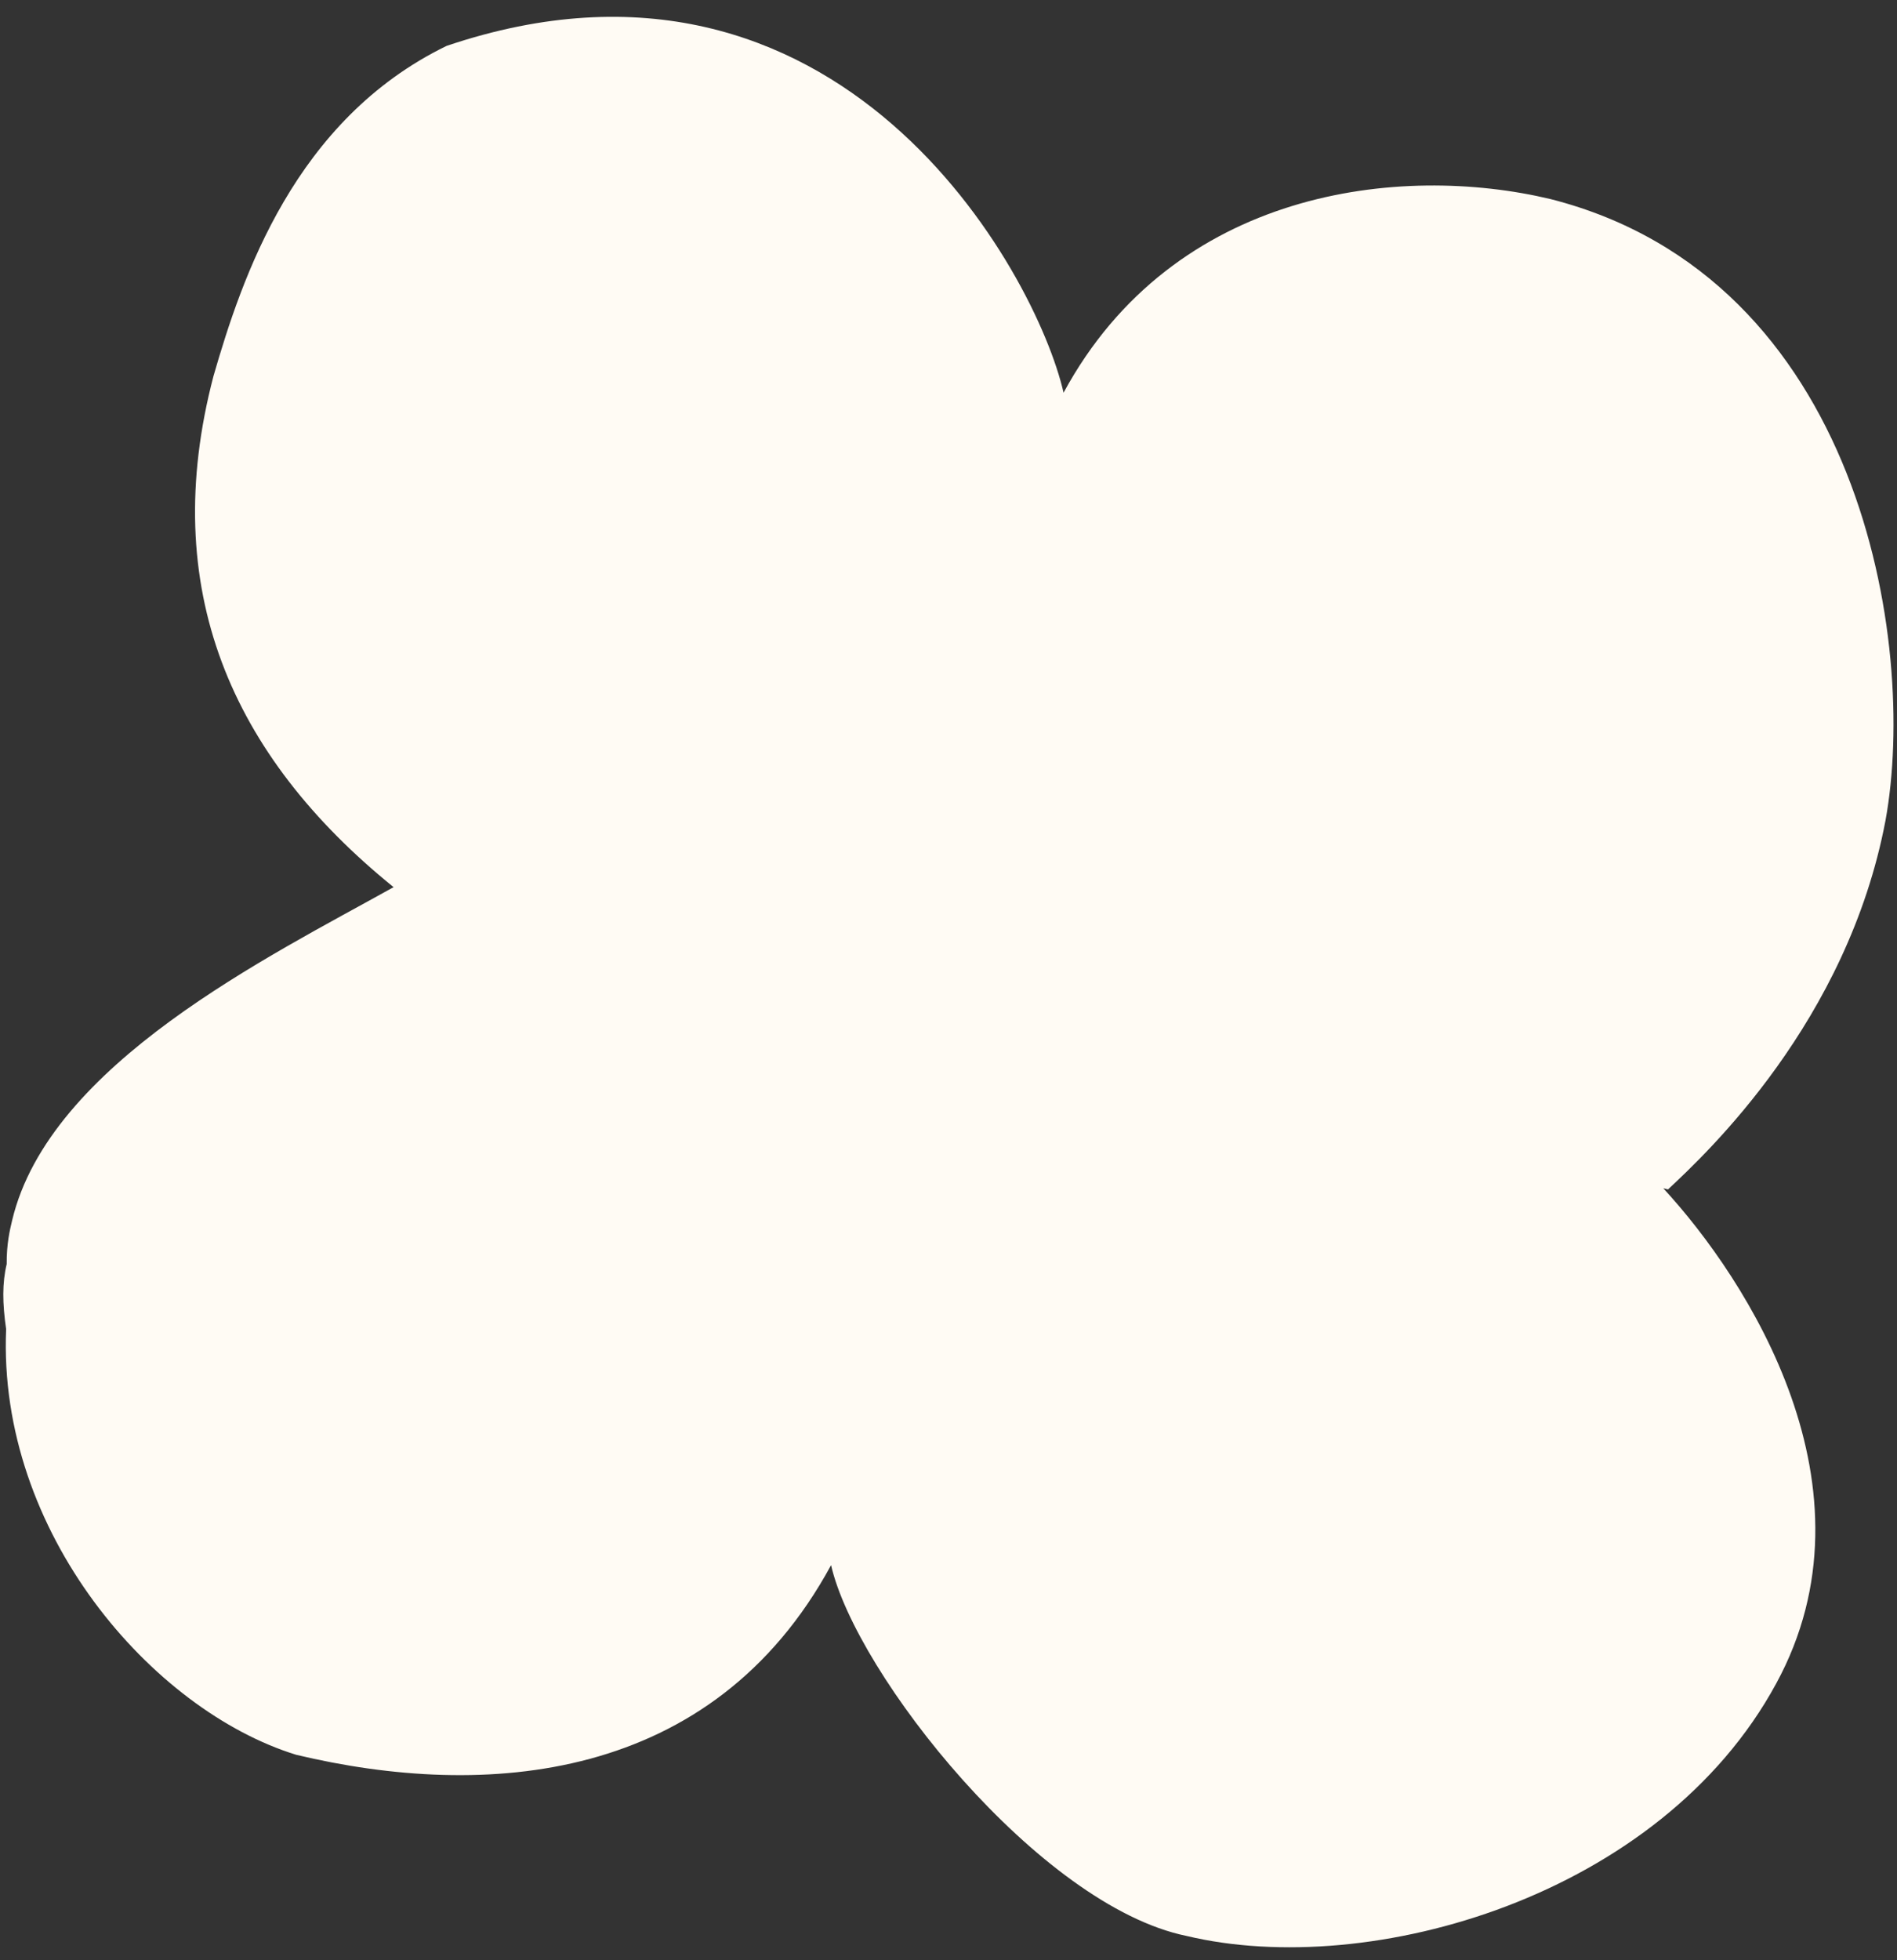
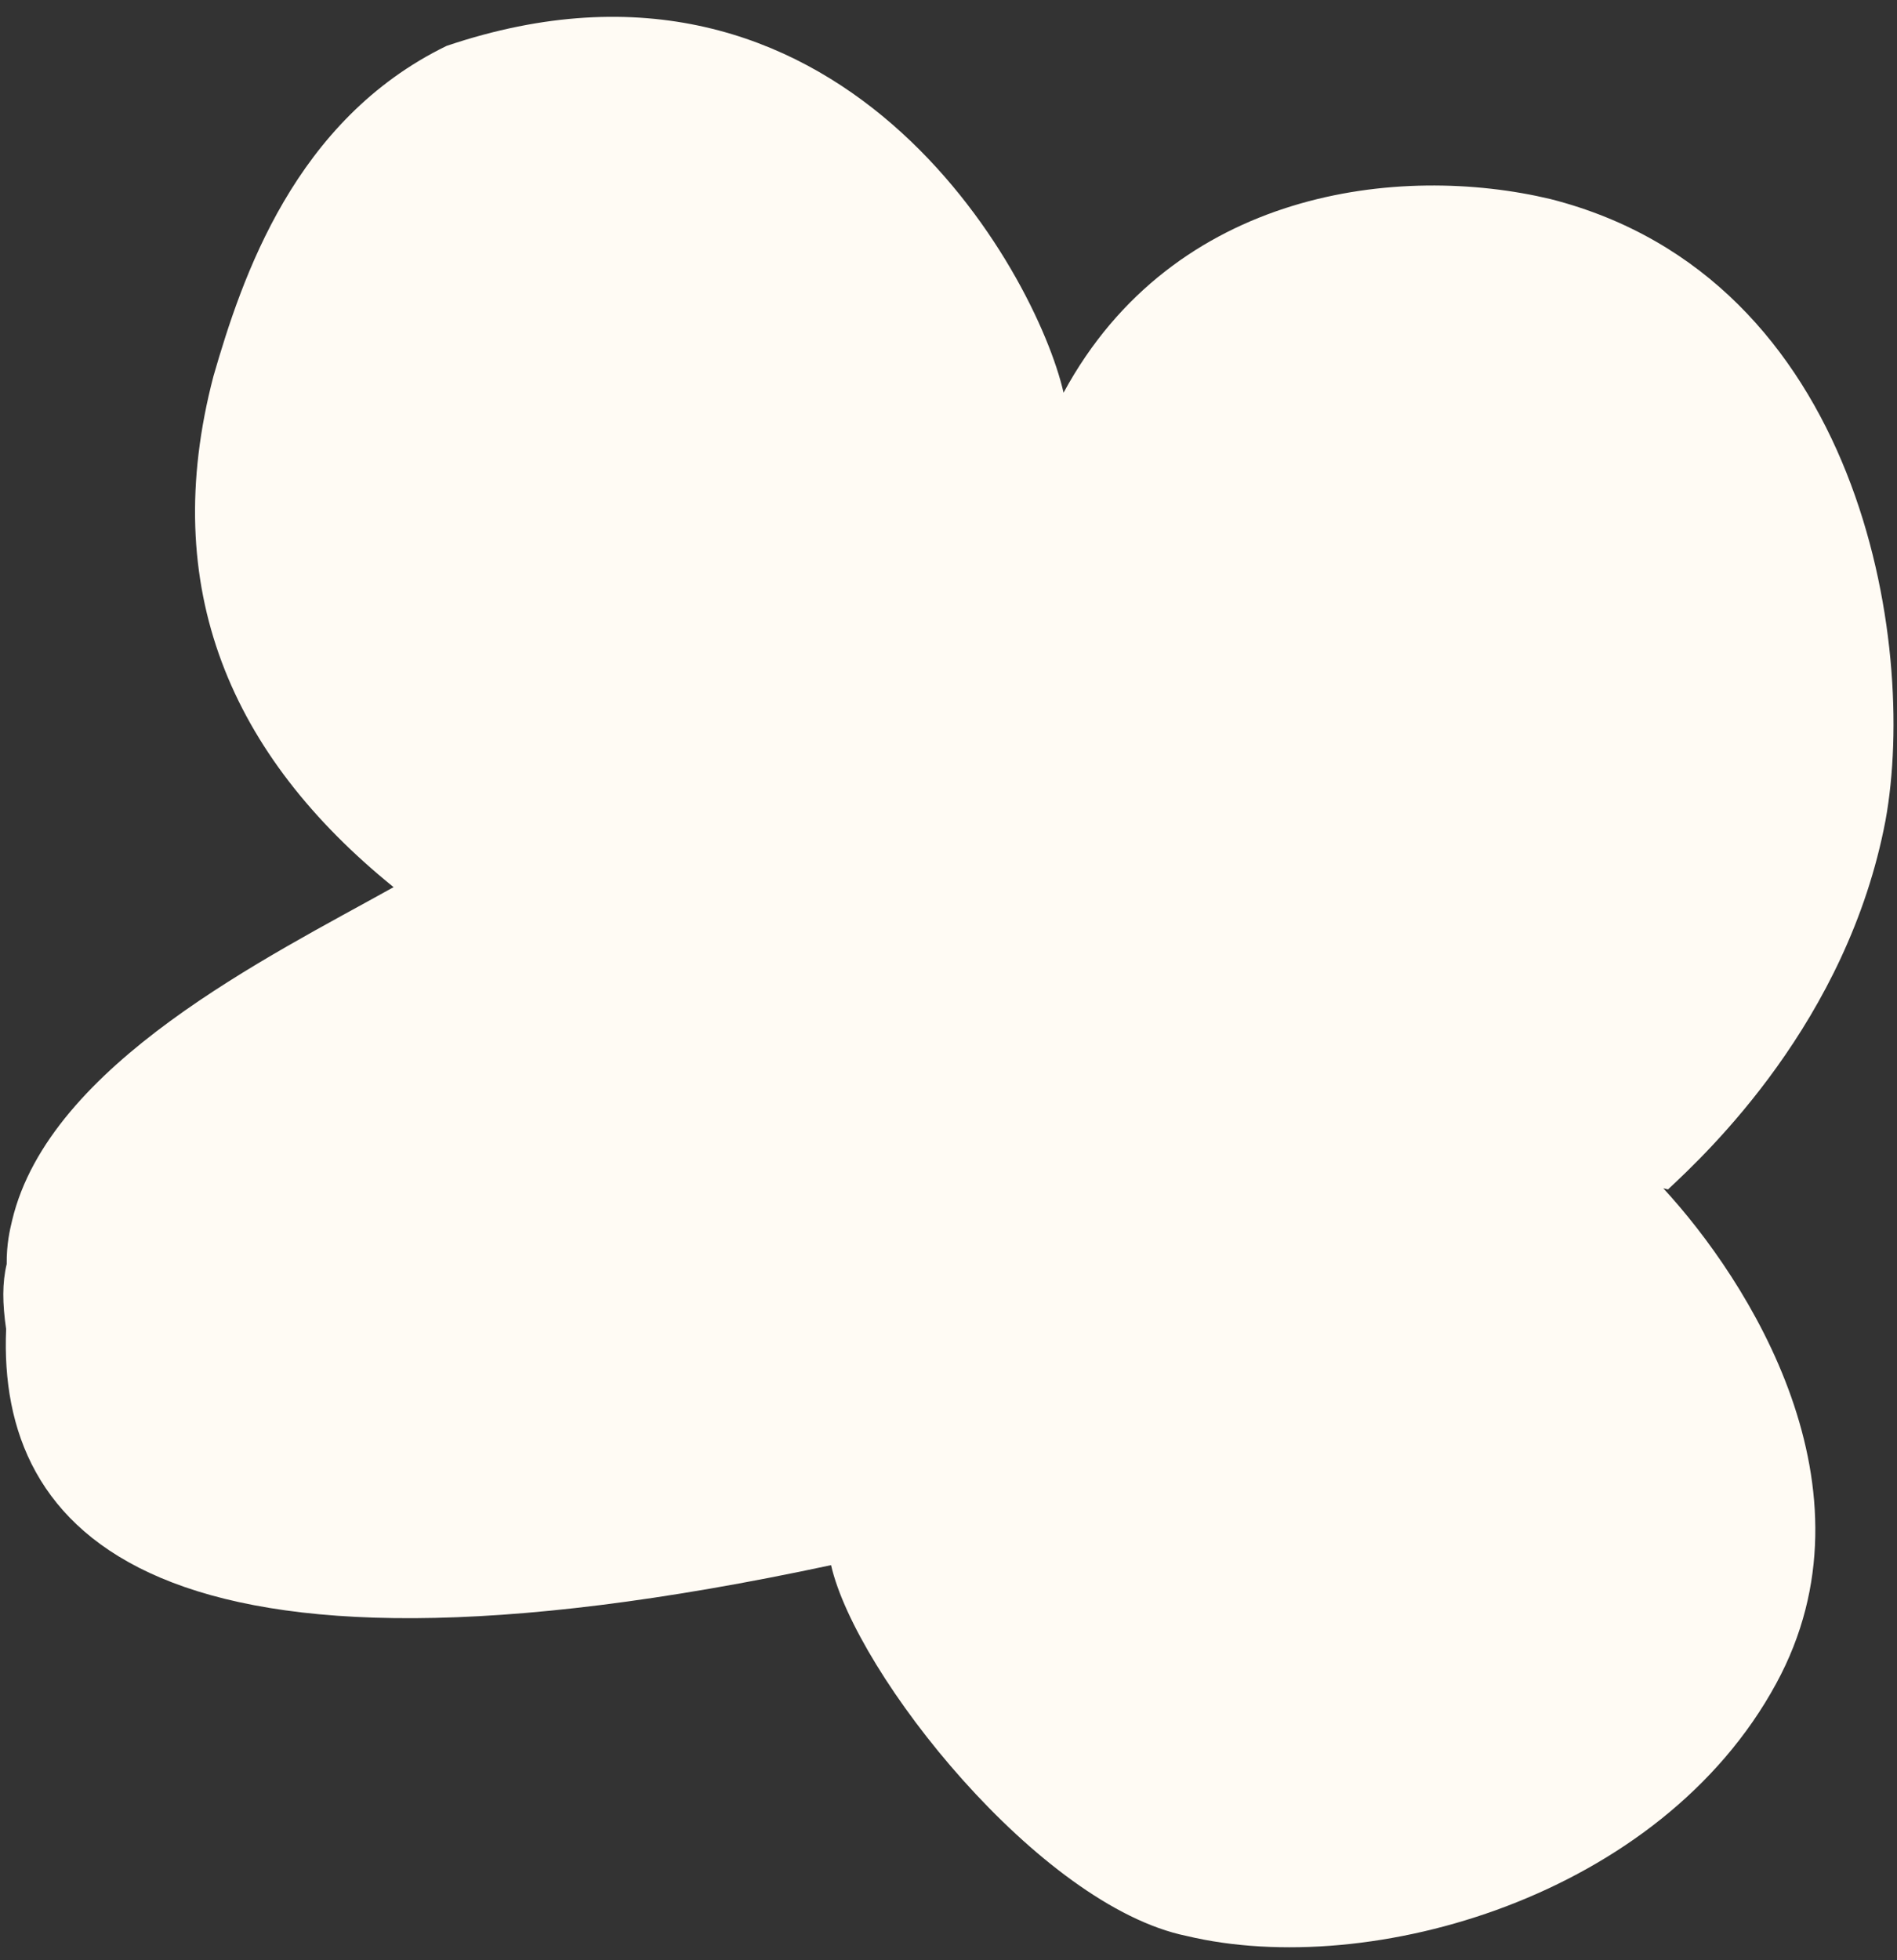
<svg xmlns="http://www.w3.org/2000/svg" width="61" height="63" viewBox="0 0 61 63" fill="none">
  <rect x="0" y="0" width="61" height="63" fill="#333333" stroke="none" />
-   <path d="M53.636 38.232L53.485 38.196C56.194 41.129 60.534 47.84 57.116 54.113C53.4 60.959 44.066 63.638 38.157 62.228C33.423 61.26 27.524 53.813 26.724 50.309C22.906 57.339 15.586 57.851 9.525 56.405C4.901 54.98 -0.082 49.26 0.197 42.721C0.076 41.887 0.07 41.241 0.215 40.632C0.209 39.986 0.318 39.528 0.391 39.224C1.591 34.194 8.655 30.748 12.656 28.516C7.428 24.286 5.076 18.914 6.864 12.091C7.779 8.927 9.47 3.852 14.361 1.475C27.004 -2.797 33.317 8.751 34.2 12.623C37.743 6.081 45.011 5.243 49.86 6.399C59.824 8.938 61.673 20.656 60.631 26.368C59.406 32.842 54.873 37.077 53.636 38.232Z" fill="#FFFBF4" />
+   <path d="M53.636 38.232L53.485 38.196C56.194 41.129 60.534 47.84 57.116 54.113C53.4 60.959 44.066 63.638 38.157 62.228C33.423 61.26 27.524 53.813 26.724 50.309C4.901 54.98 -0.082 49.26 0.197 42.721C0.076 41.887 0.07 41.241 0.215 40.632C0.209 39.986 0.318 39.528 0.391 39.224C1.591 34.194 8.655 30.748 12.656 28.516C7.428 24.286 5.076 18.914 6.864 12.091C7.779 8.927 9.47 3.852 14.361 1.475C27.004 -2.797 33.317 8.751 34.2 12.623C37.743 6.081 45.011 5.243 49.86 6.399C59.824 8.938 61.673 20.656 60.631 26.368C59.406 32.842 54.873 37.077 53.636 38.232Z" fill="#FFFBF4" />
</svg>